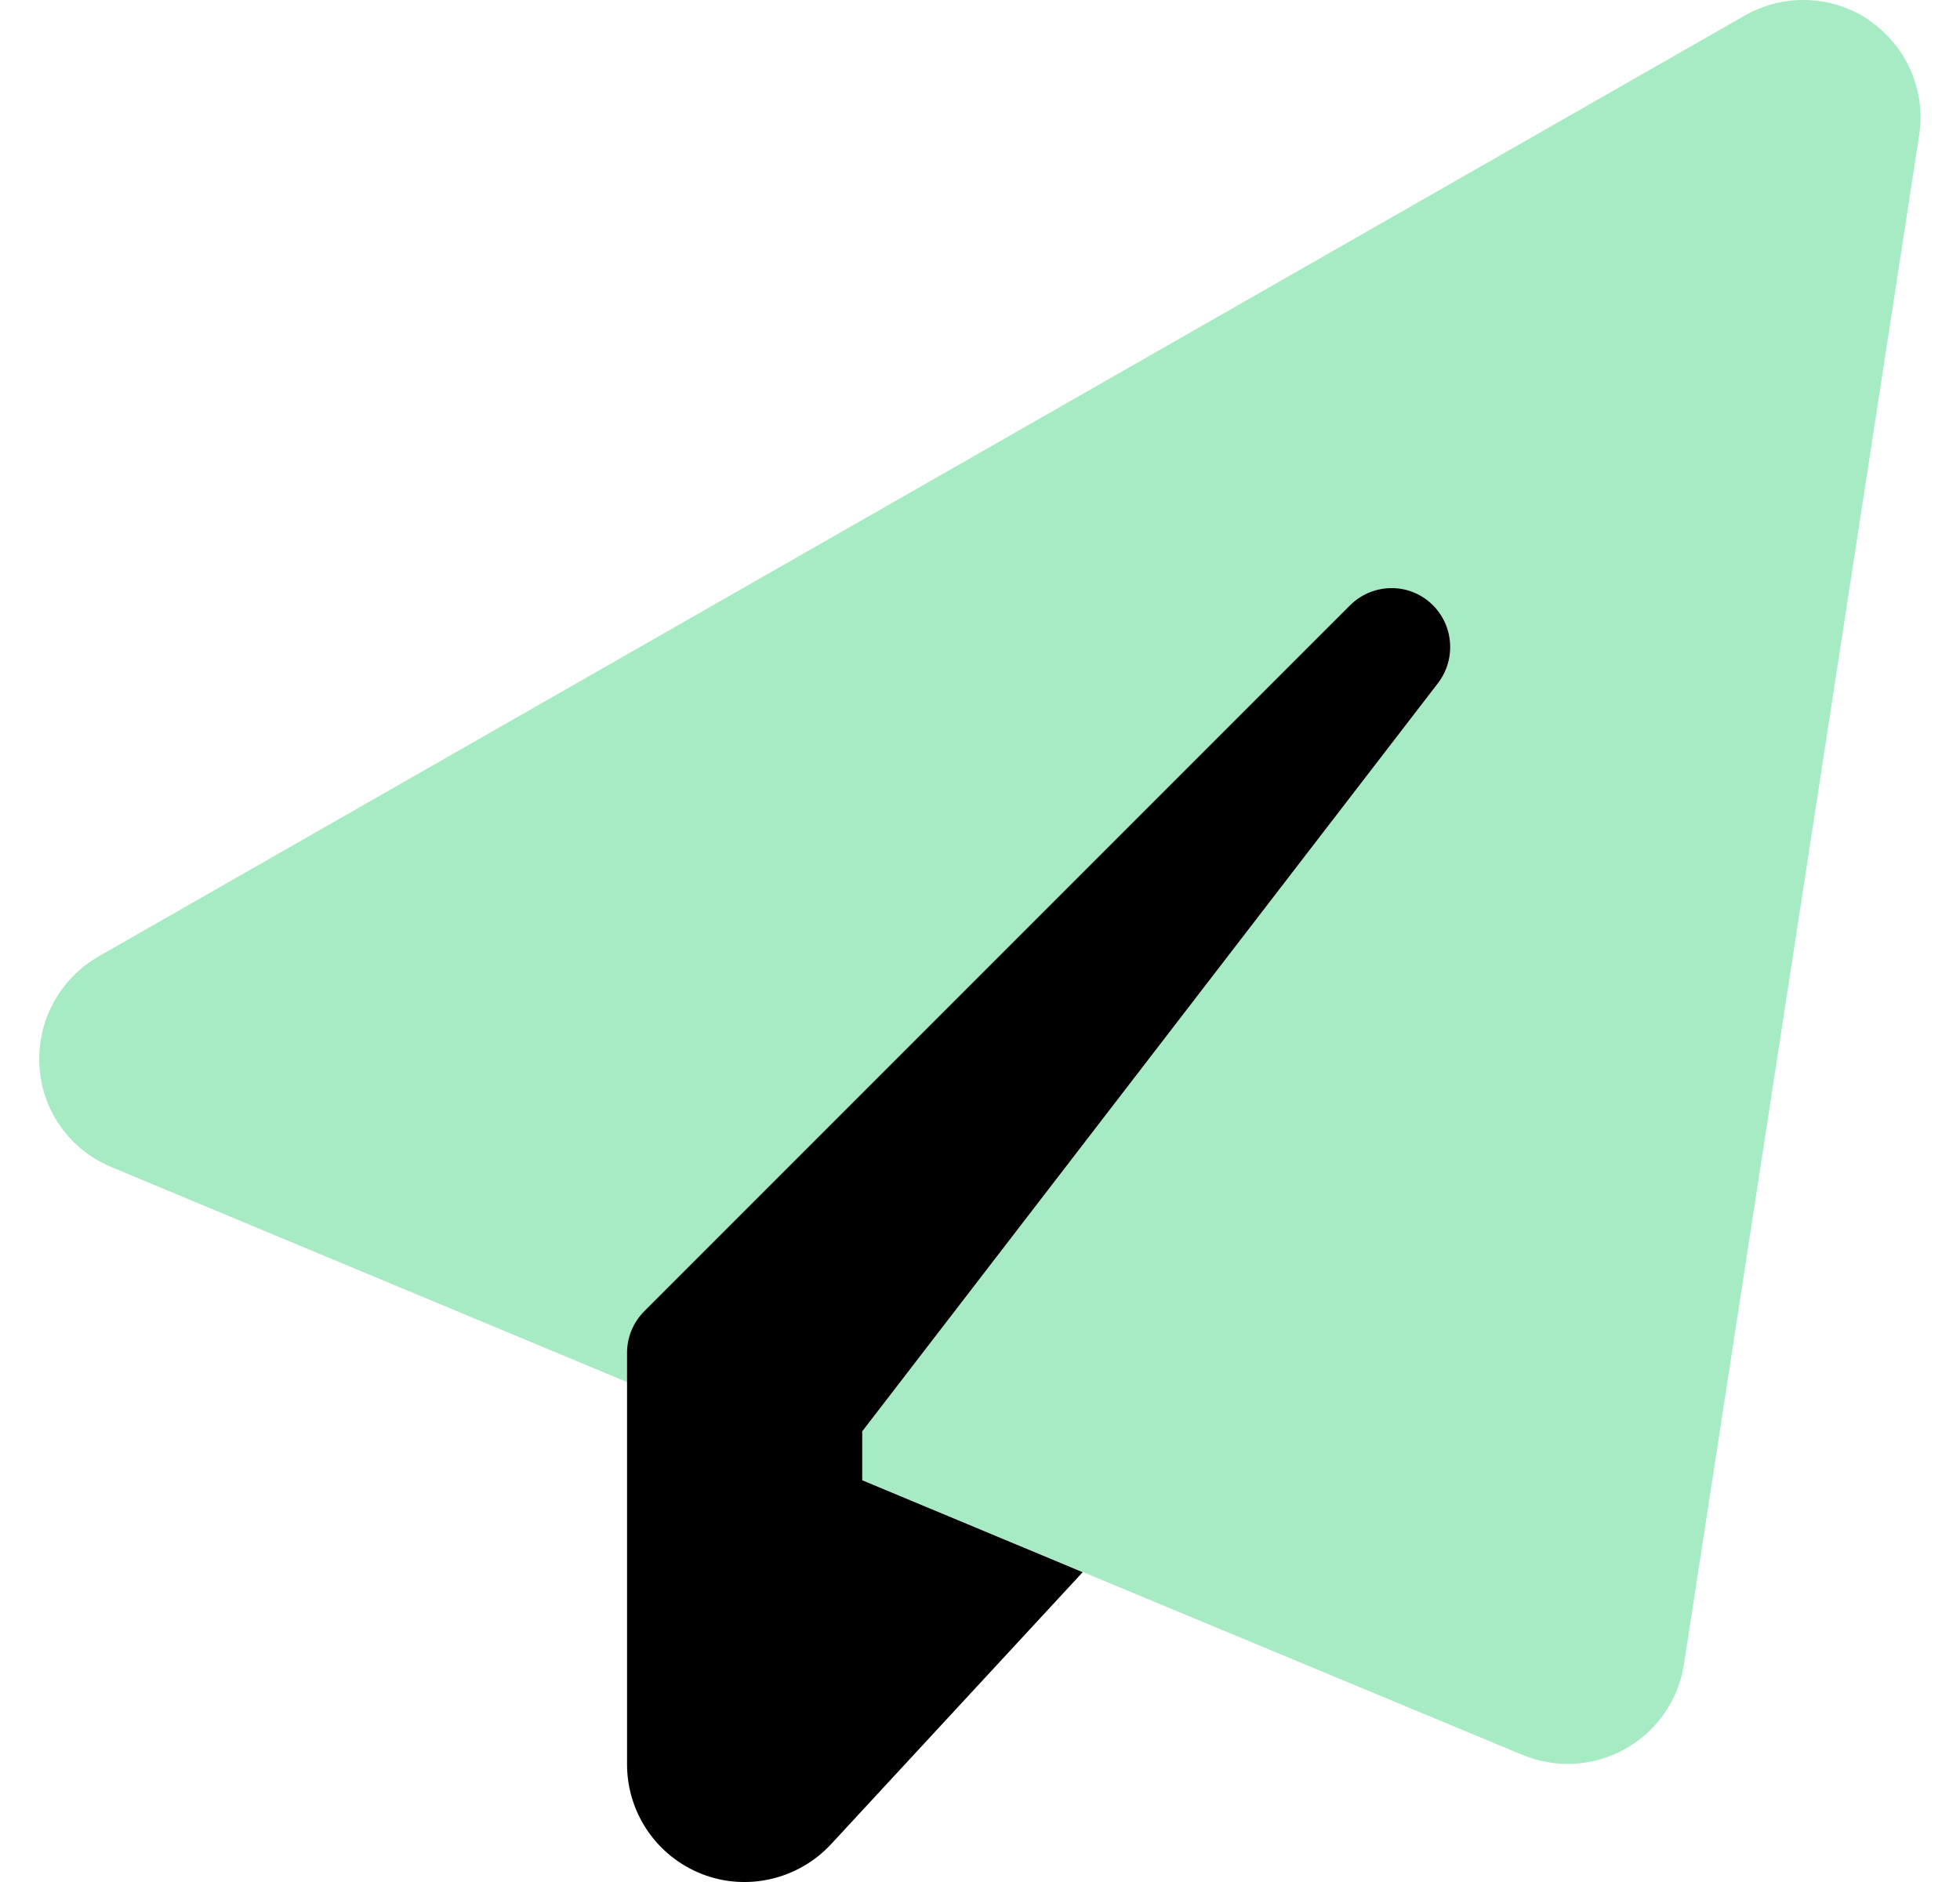
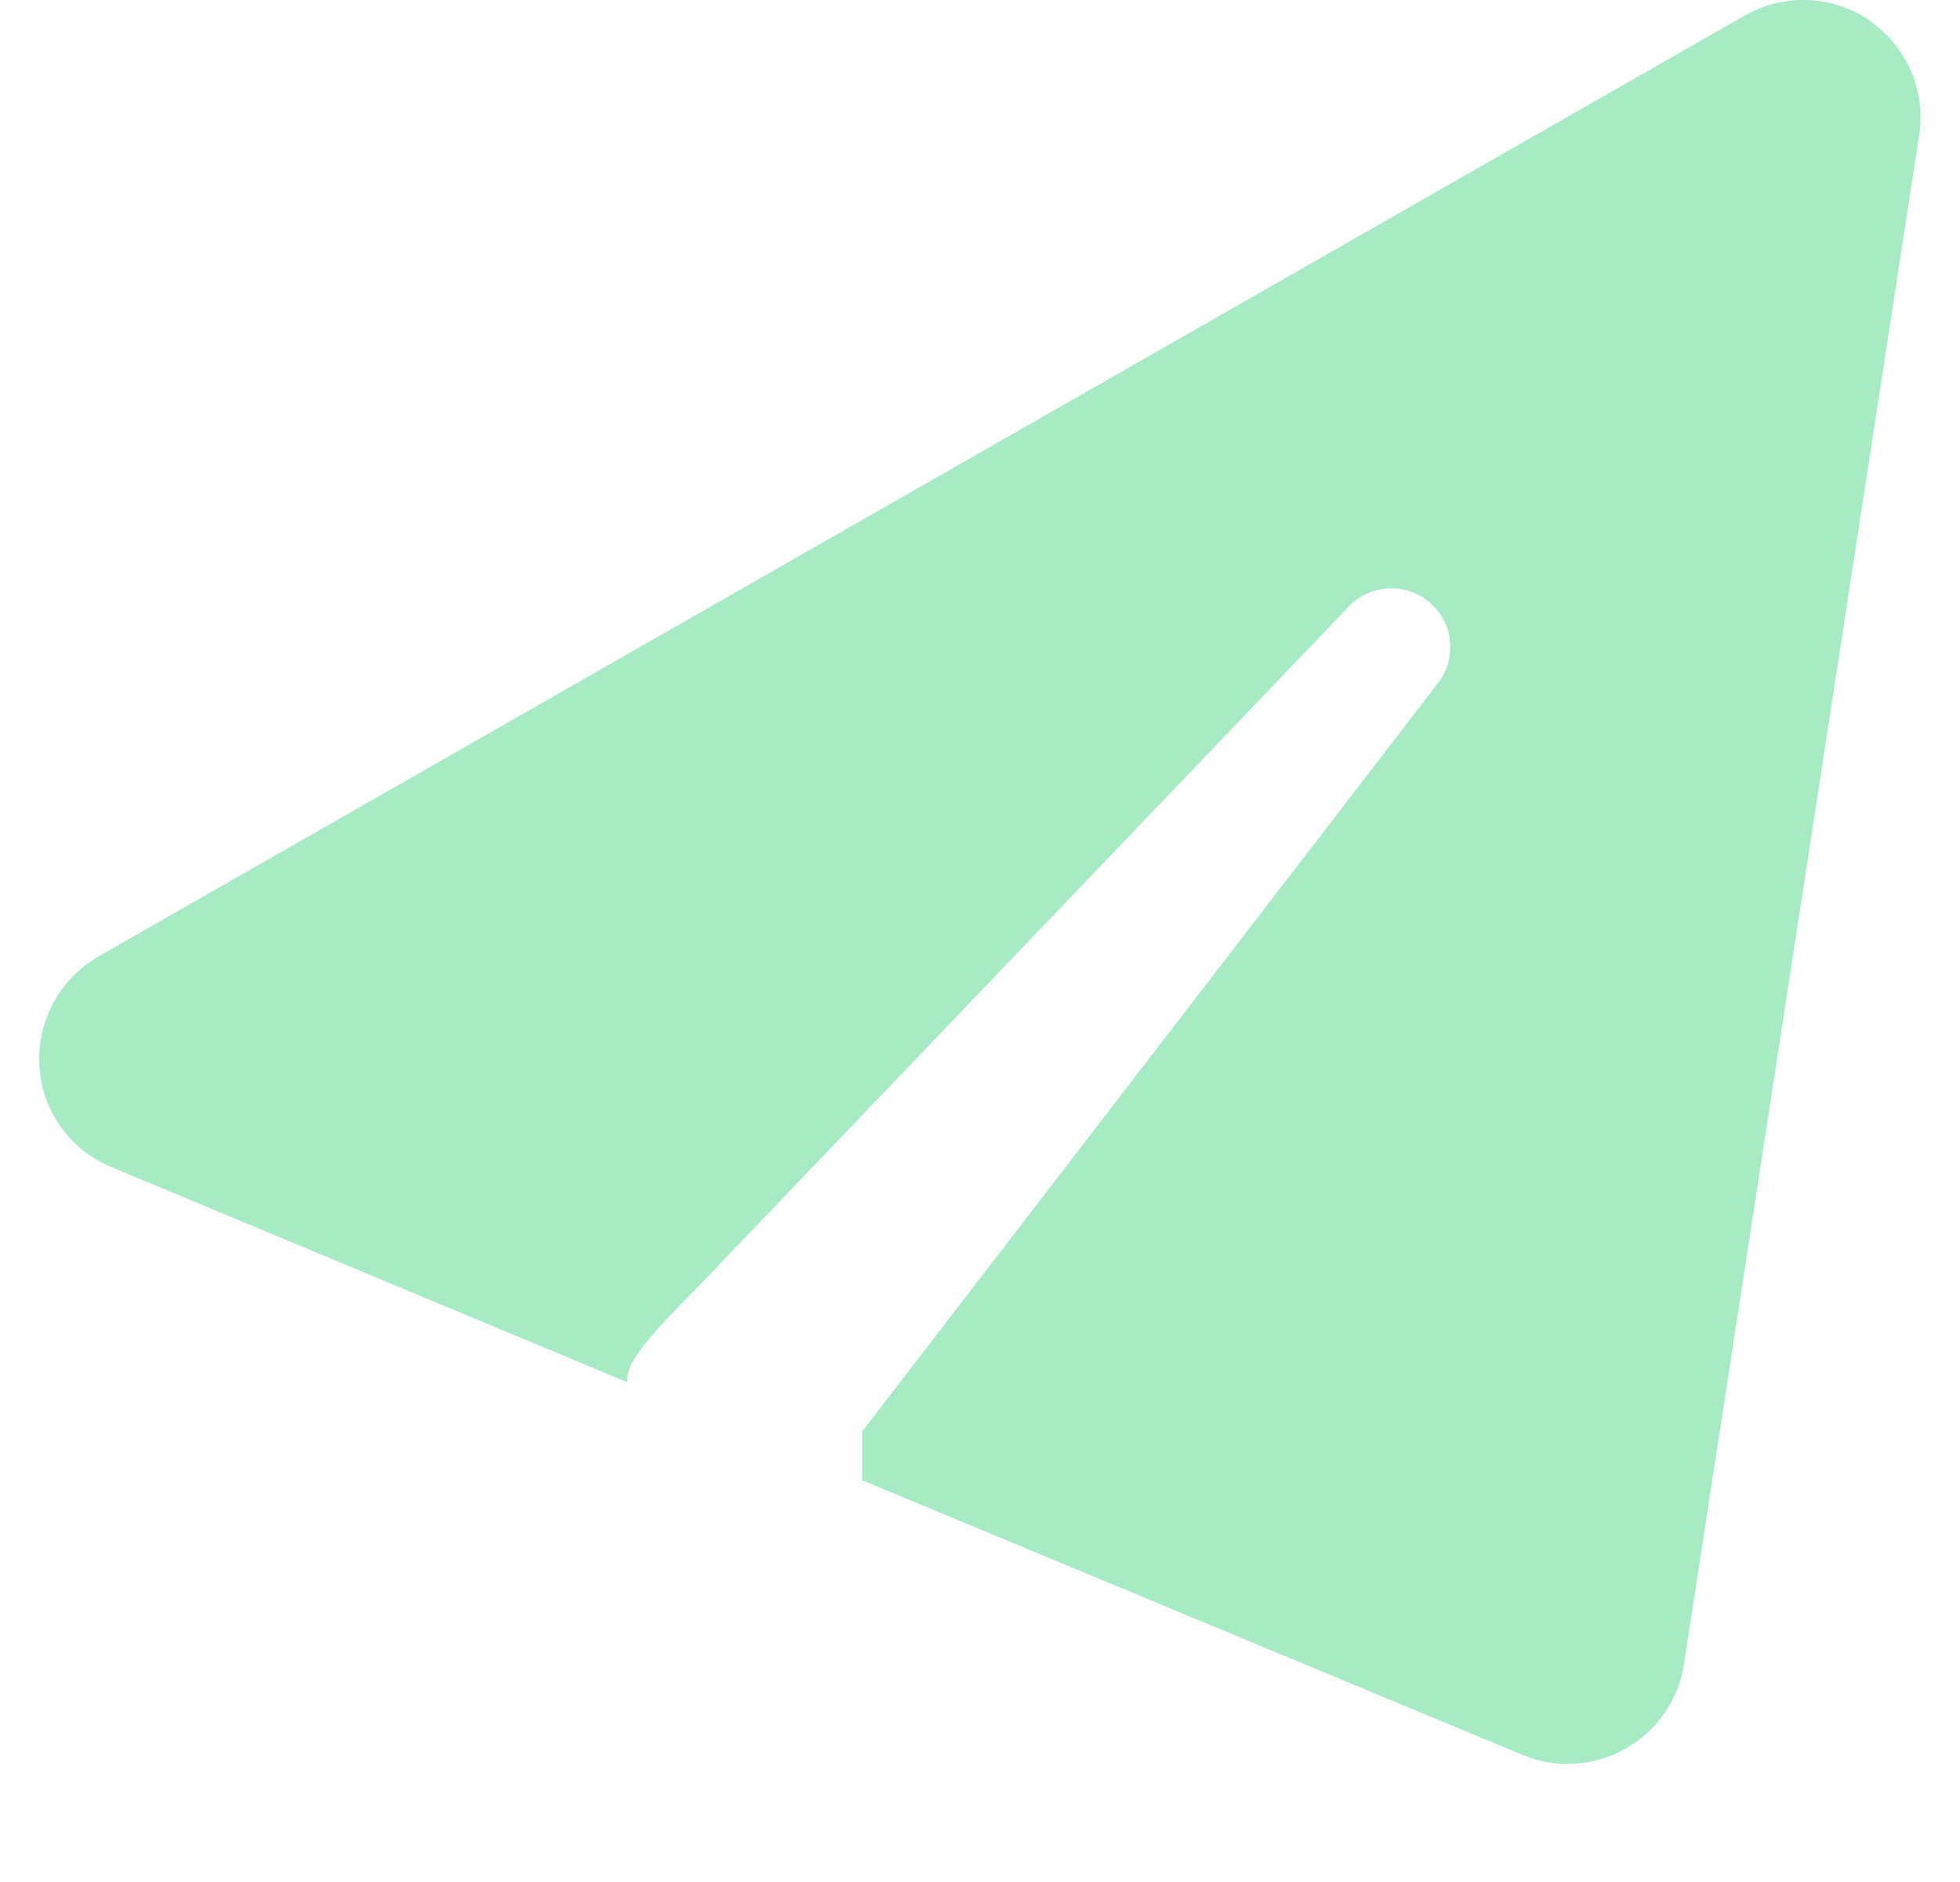
<svg xmlns="http://www.w3.org/2000/svg" width="25" height="24" viewBox="0 0 25 24" fill="none">
  <g clip-path="url(#clip0_6065_13765)">
-     <path d="M23.846 0.263C24.32 0.591 24.568 1.158 24.479 1.725L21.479 21.225C21.409 21.68 21.132 22.078 20.729 22.303C20.326 22.528 19.843 22.556 19.417 22.378L10.998 18.877V18.253L18.343 8.71C18.587 8.395 18.54 7.941 18.235 7.683C17.931 7.425 17.481 7.444 17.204 7.735L8.879 16.435L8.218 17.096C8.078 17.236 7.998 17.428 7.998 17.625L6.671 17.072L1.421 14.883C0.892 14.663 0.535 14.166 0.503 13.594C0.47 13.022 0.76 12.483 1.257 12.197L22.257 0.197C22.759 -0.089 23.378 -0.061 23.851 0.263H23.846Z" fill="#A6EBC3" />
-     <path d="M18.343 8.71C18.582 8.396 18.54 7.95 18.245 7.688C17.95 7.425 17.5 7.439 17.218 7.721L8.828 16.111L8.218 16.721C8.078 16.861 7.998 17.053 7.998 17.25V17.625V20.25V22.5C7.998 23.119 8.378 23.672 8.95 23.897C9.521 24.122 10.178 23.972 10.6 23.518L13.81 20.049L10.998 18.877V18.253L18.343 8.71Z" fill="black" />
+     <path d="M23.846 0.263C24.32 0.591 24.568 1.158 24.479 1.725L21.479 21.225C21.409 21.68 21.132 22.078 20.729 22.303C20.326 22.528 19.843 22.556 19.417 22.378L10.998 18.877V18.253L18.343 8.71C18.587 8.395 18.54 7.941 18.235 7.683C17.931 7.425 17.481 7.444 17.204 7.735L8.879 16.435C8.078 17.236 7.998 17.428 7.998 17.625L6.671 17.072L1.421 14.883C0.892 14.663 0.535 14.166 0.503 13.594C0.47 13.022 0.76 12.483 1.257 12.197L22.257 0.197C22.759 -0.089 23.378 -0.061 23.851 0.263H23.846Z" fill="#A6EBC3" />
  </g>
  <defs>
    <clipPath id="clip0_6065_13765">
      <rect width="24" height="24" fill="white" transform="translate(0.5)" />
    </clipPath>
  </defs>
</svg>